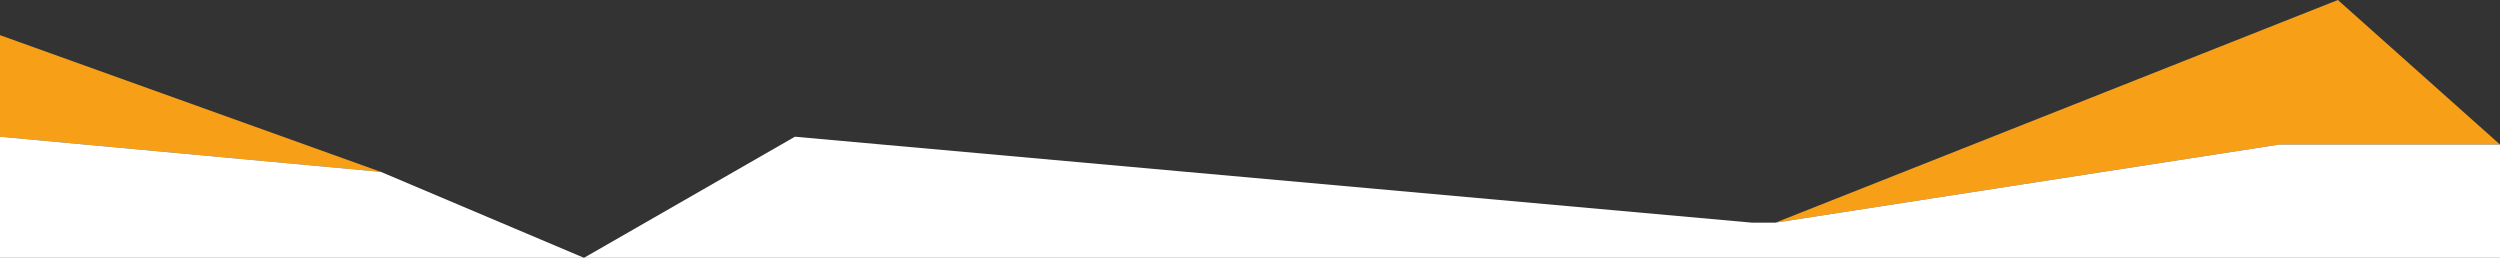
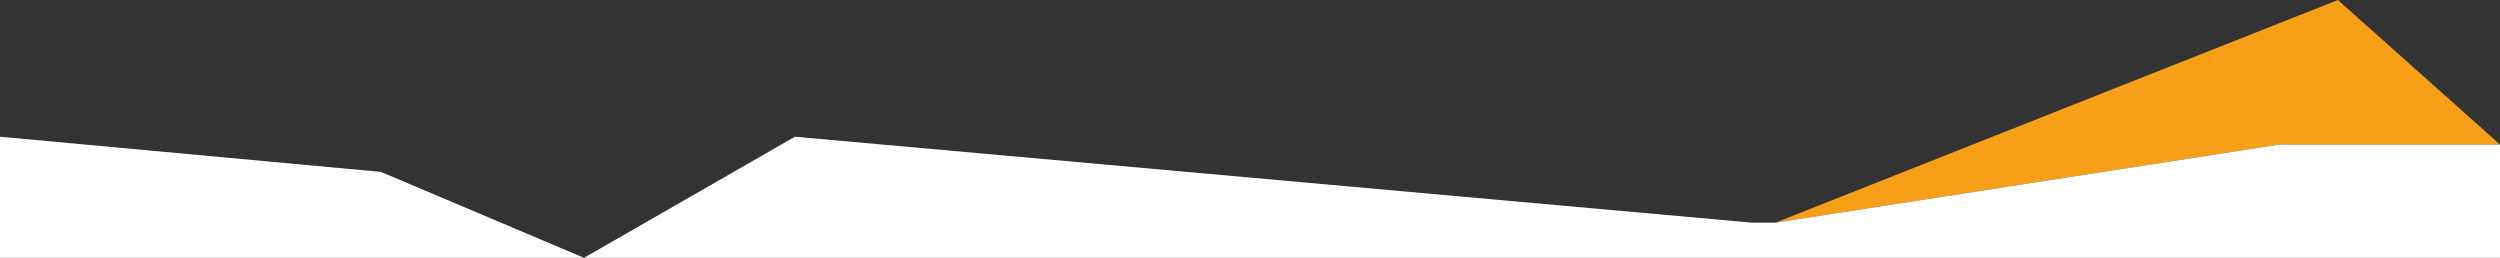
<svg xmlns="http://www.w3.org/2000/svg" version="1.1" id="Layer_1" x="0px" y="0px" width="1280px" height="132px" viewBox="0 0 1280 132" enable-background="new 0 0 1280 132" xml:space="preserve">
  <rect x="0" y="0" width="1280" height="132" fill="#333333" stroke="none" />
-   <polygon fill="#F79F17" points="0,18 195,88 0,70 " />
  <polygon fill="#F79F17" points="909,114 1167,74 1280,74 1197,0 " />
  <polygon fill="#FFFFFF" points="0,70 195,88 299,132 407,70 897,114 909,114 1167,74 1280,74 1280,132 0,132 " />
</svg>